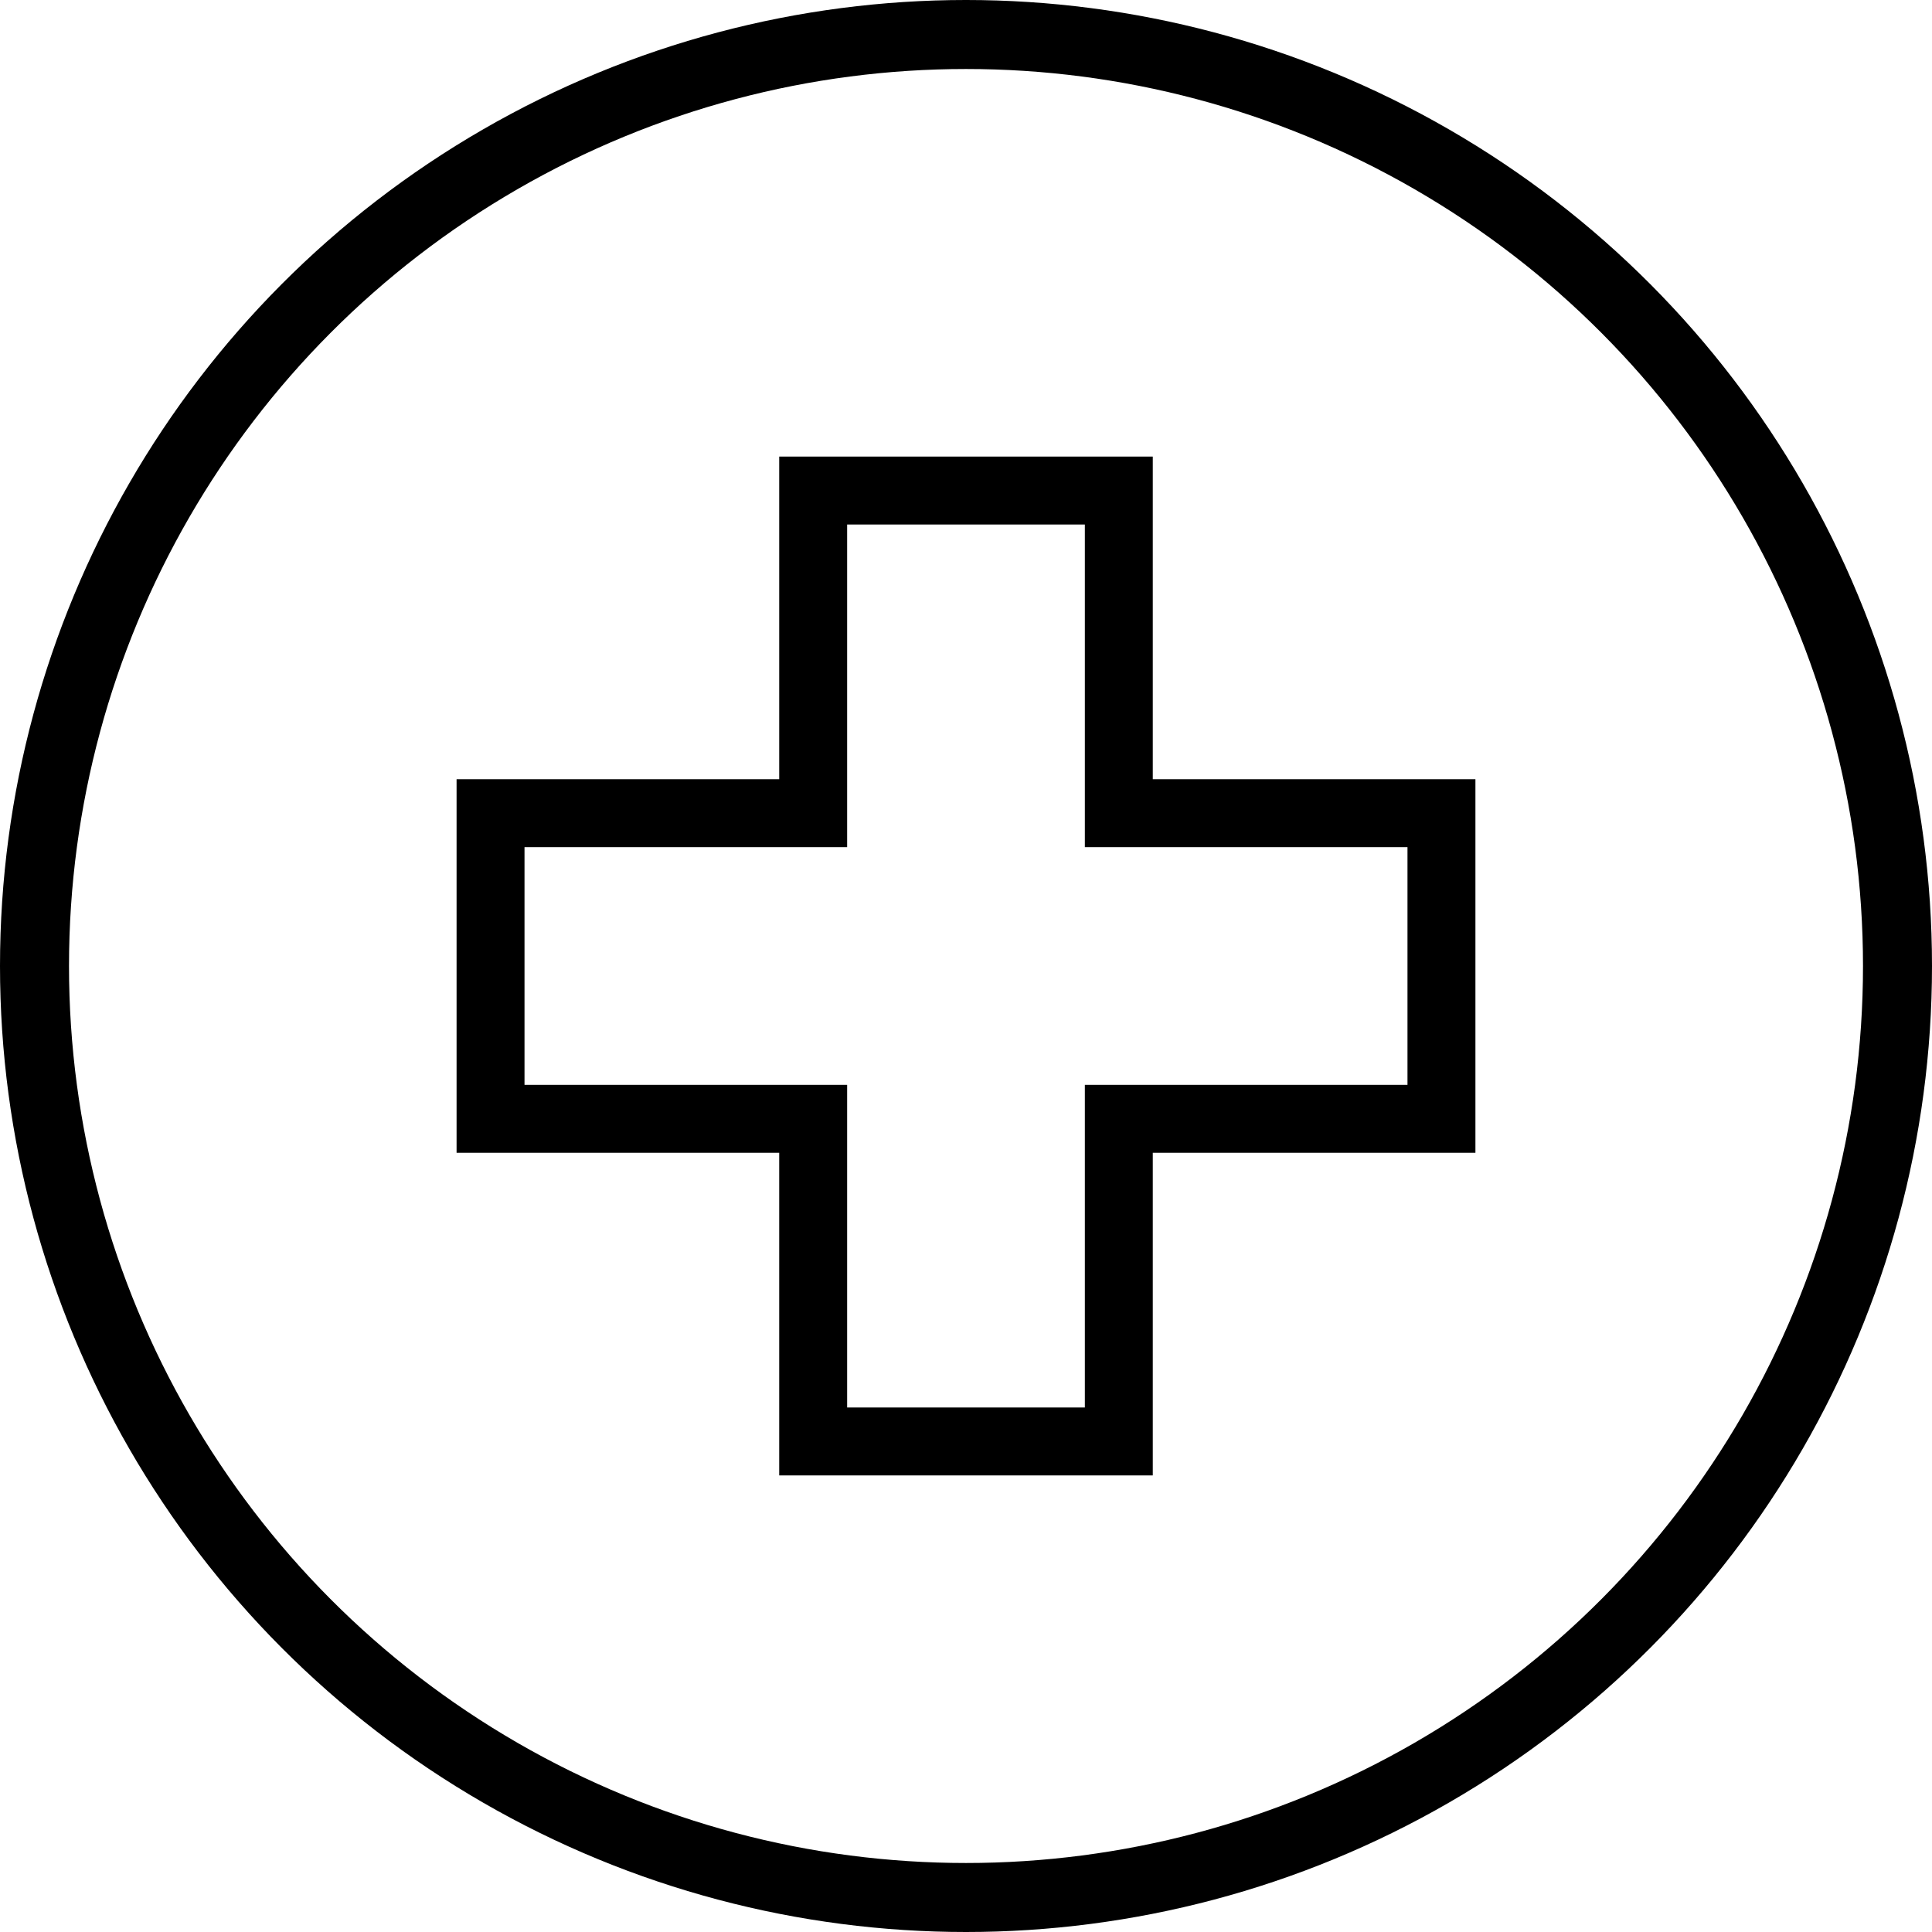
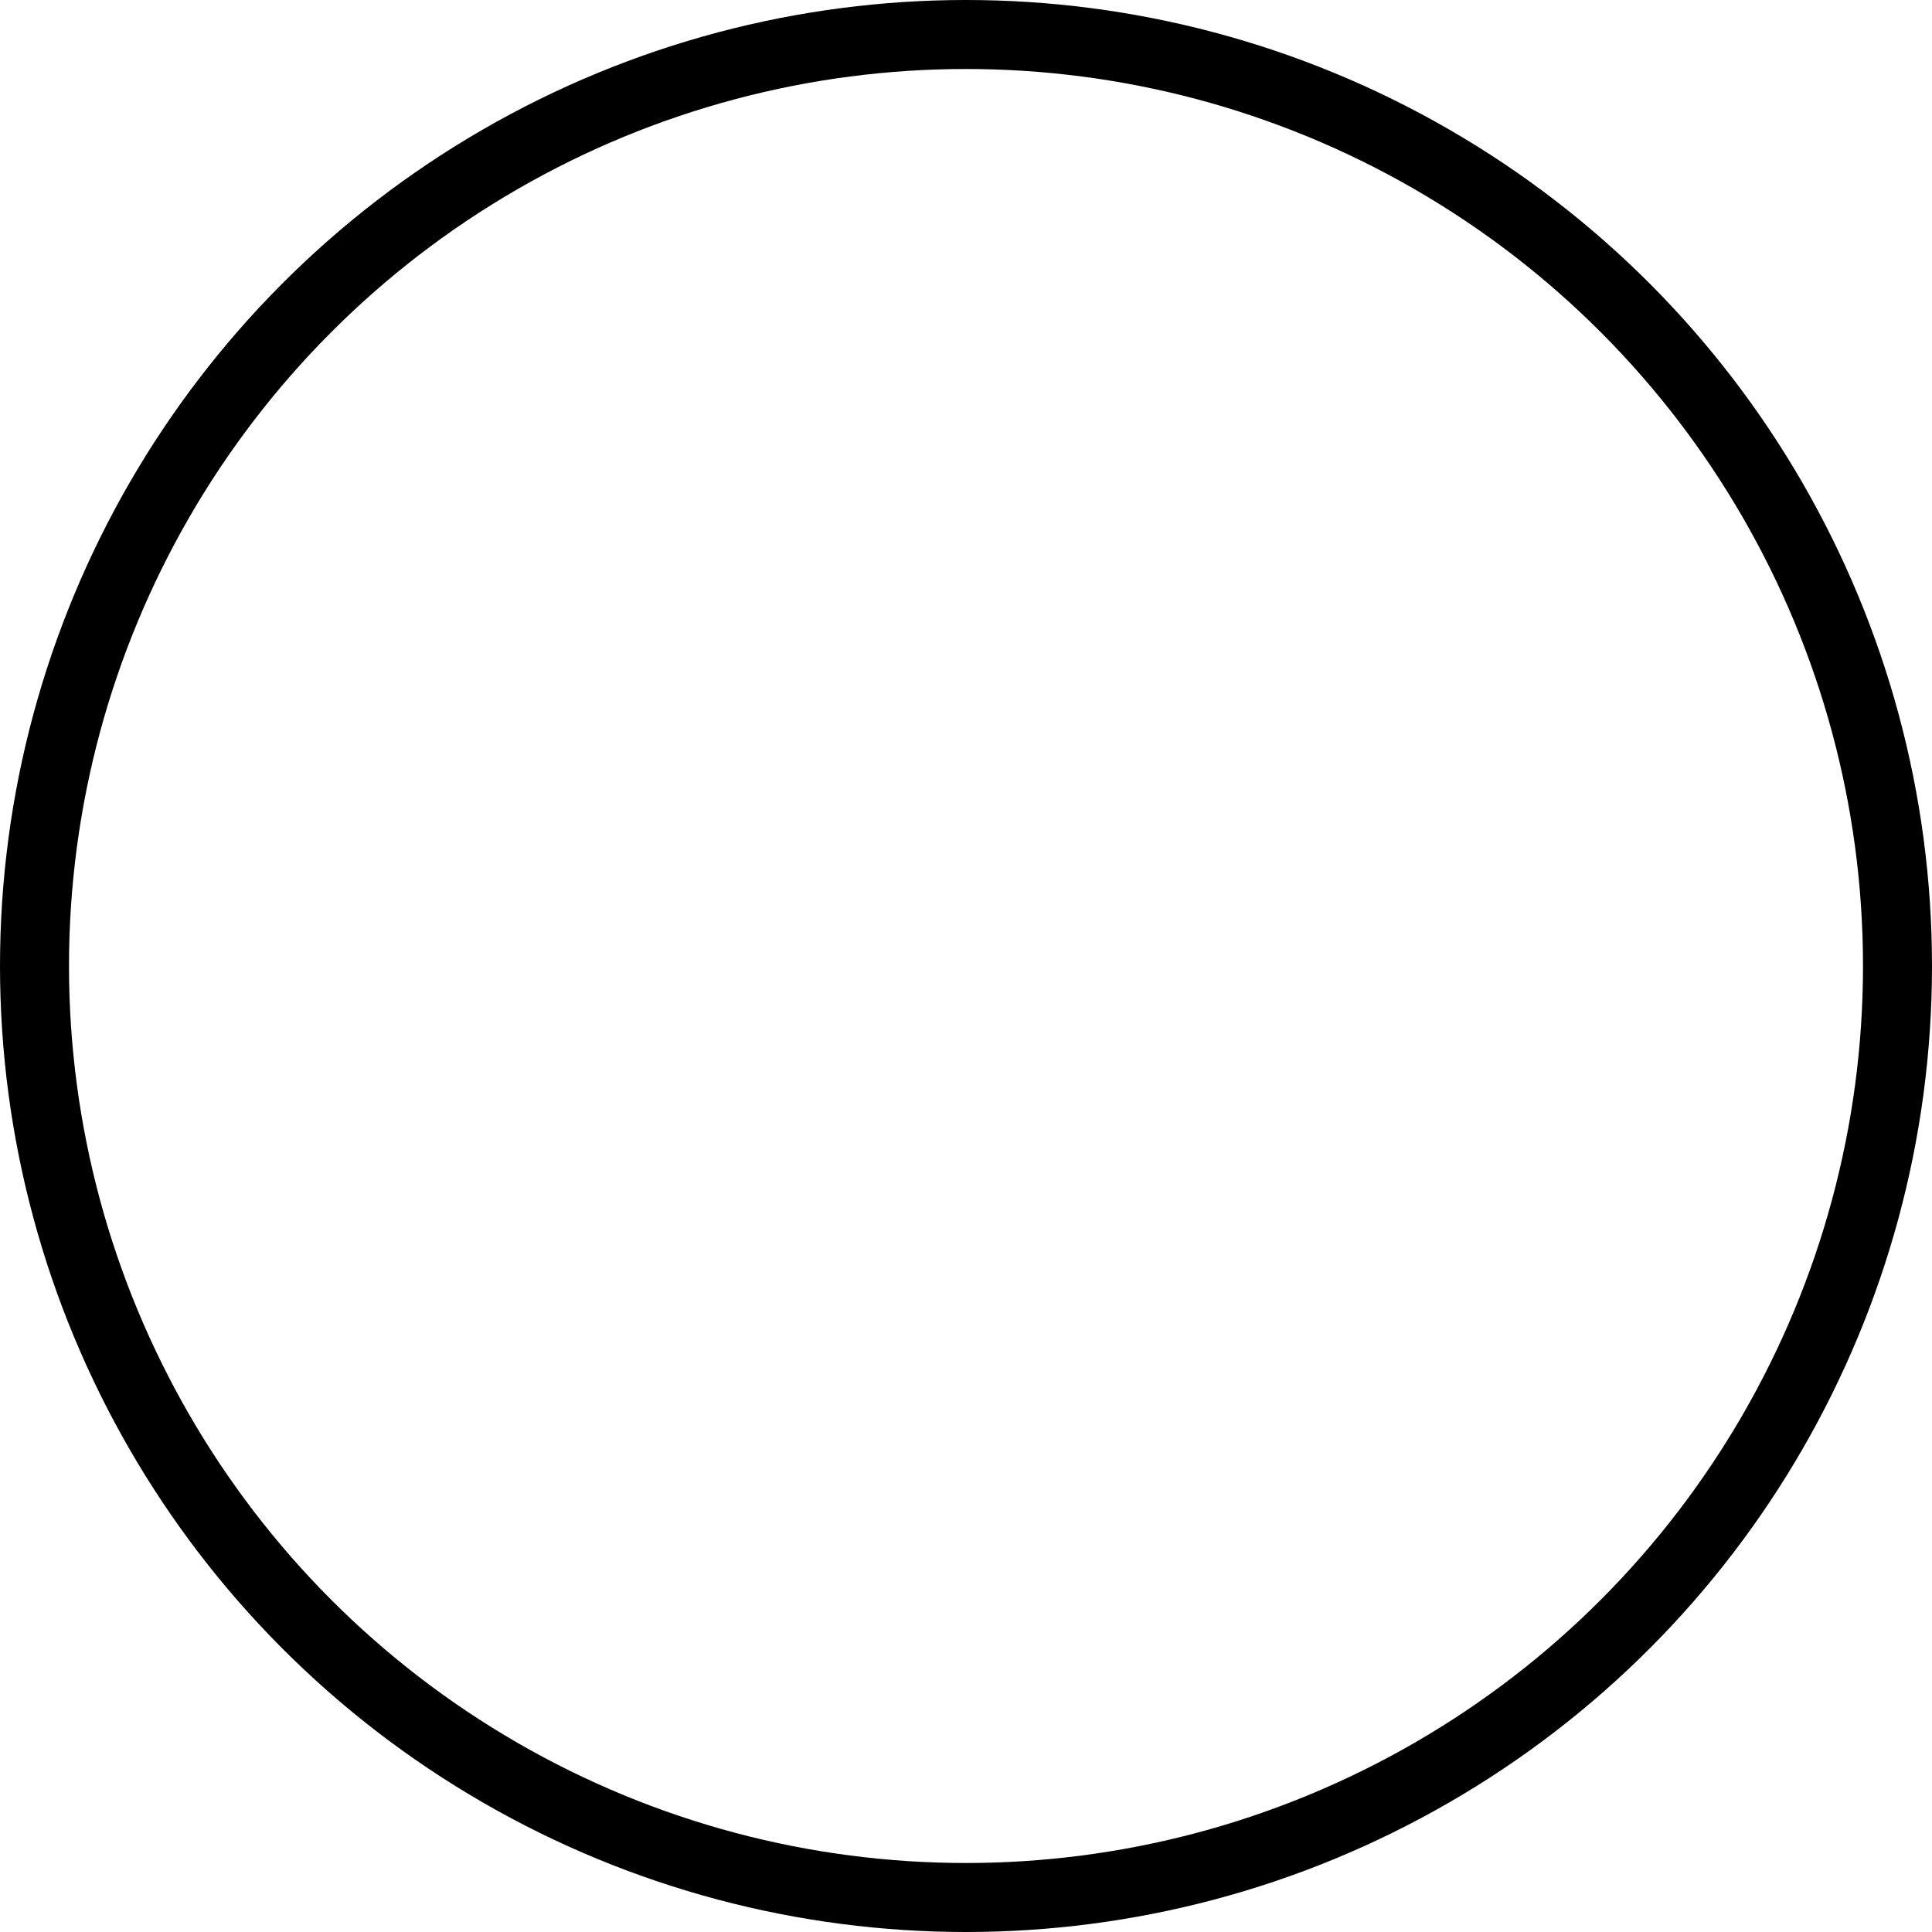
<svg xmlns="http://www.w3.org/2000/svg" width="56" height="56" viewBox="0 0 56 56" fill="none">
  <circle cx="28" cy="28" r="27" stroke="black" stroke-width="2" />
-   <path d="M33.414 13.234H22.586V22.586H13.234V33.414H22.586V42.766H33.414V33.414H42.766V22.586H33.414V13.234ZM40.797 24.555V31.445H31.445V40.797H24.555V31.445H15.203V24.555H24.555V15.203H31.445V24.555H40.797Z" fill="black" />
</svg>